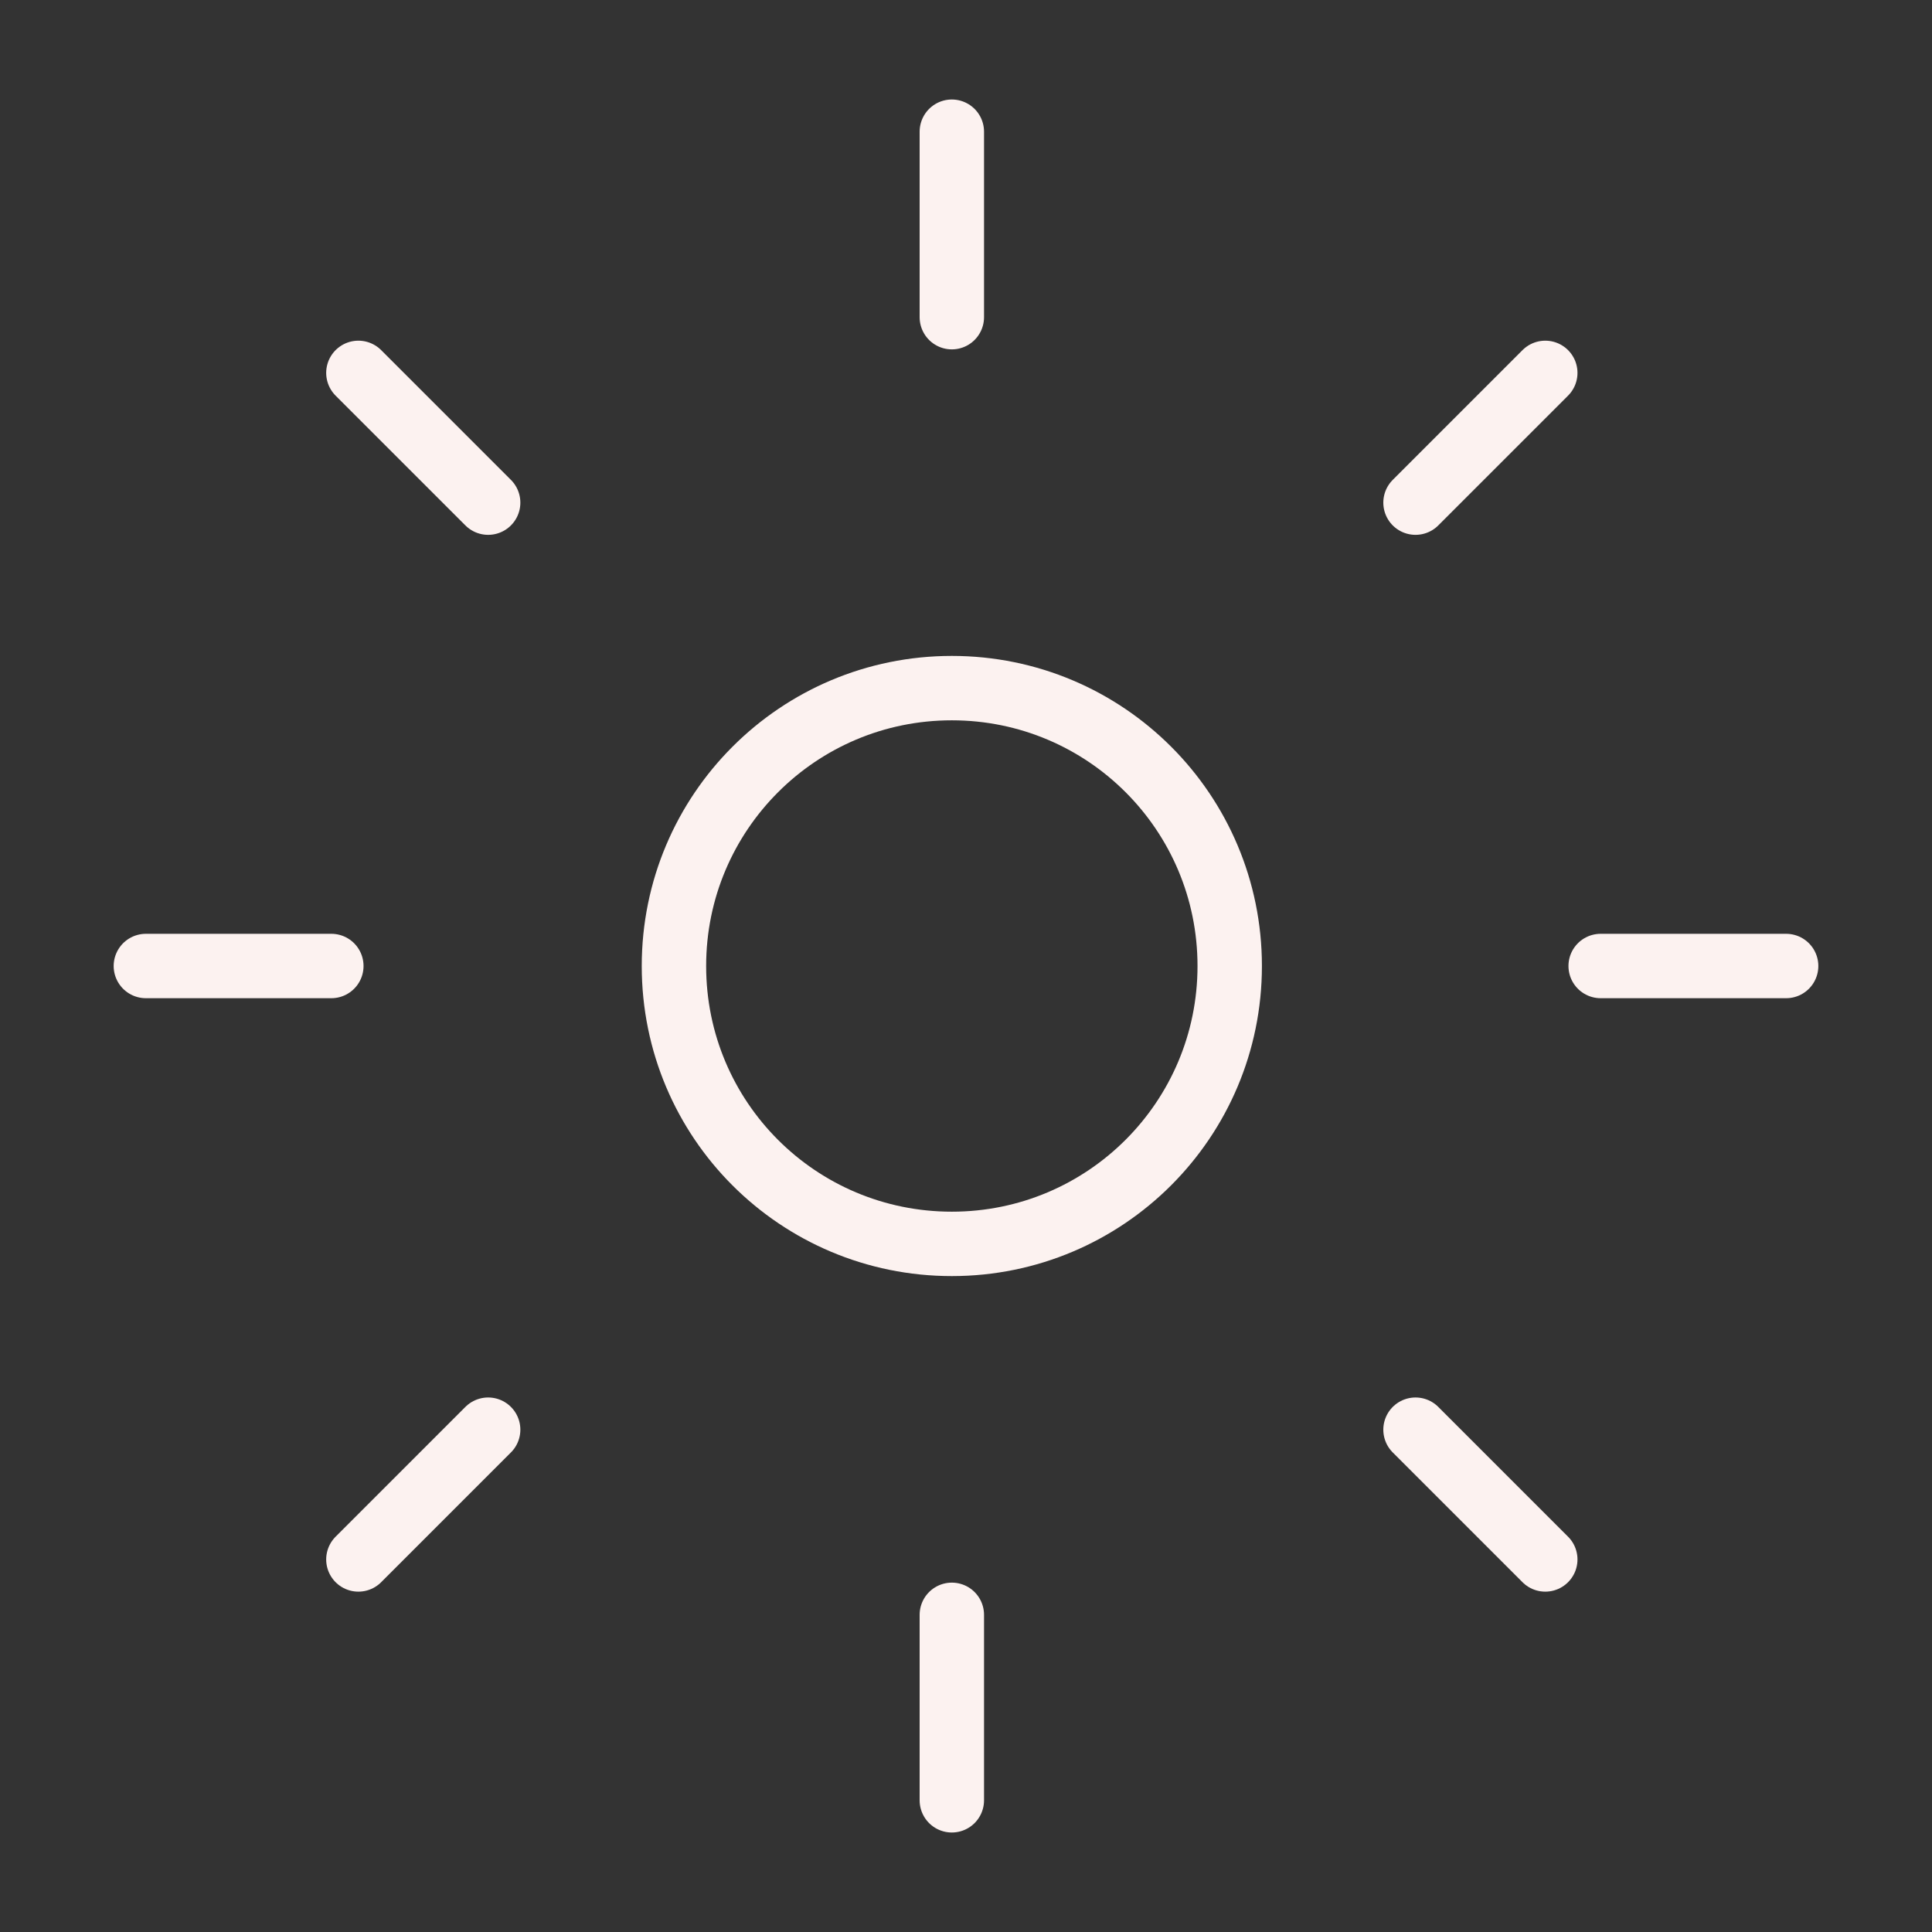
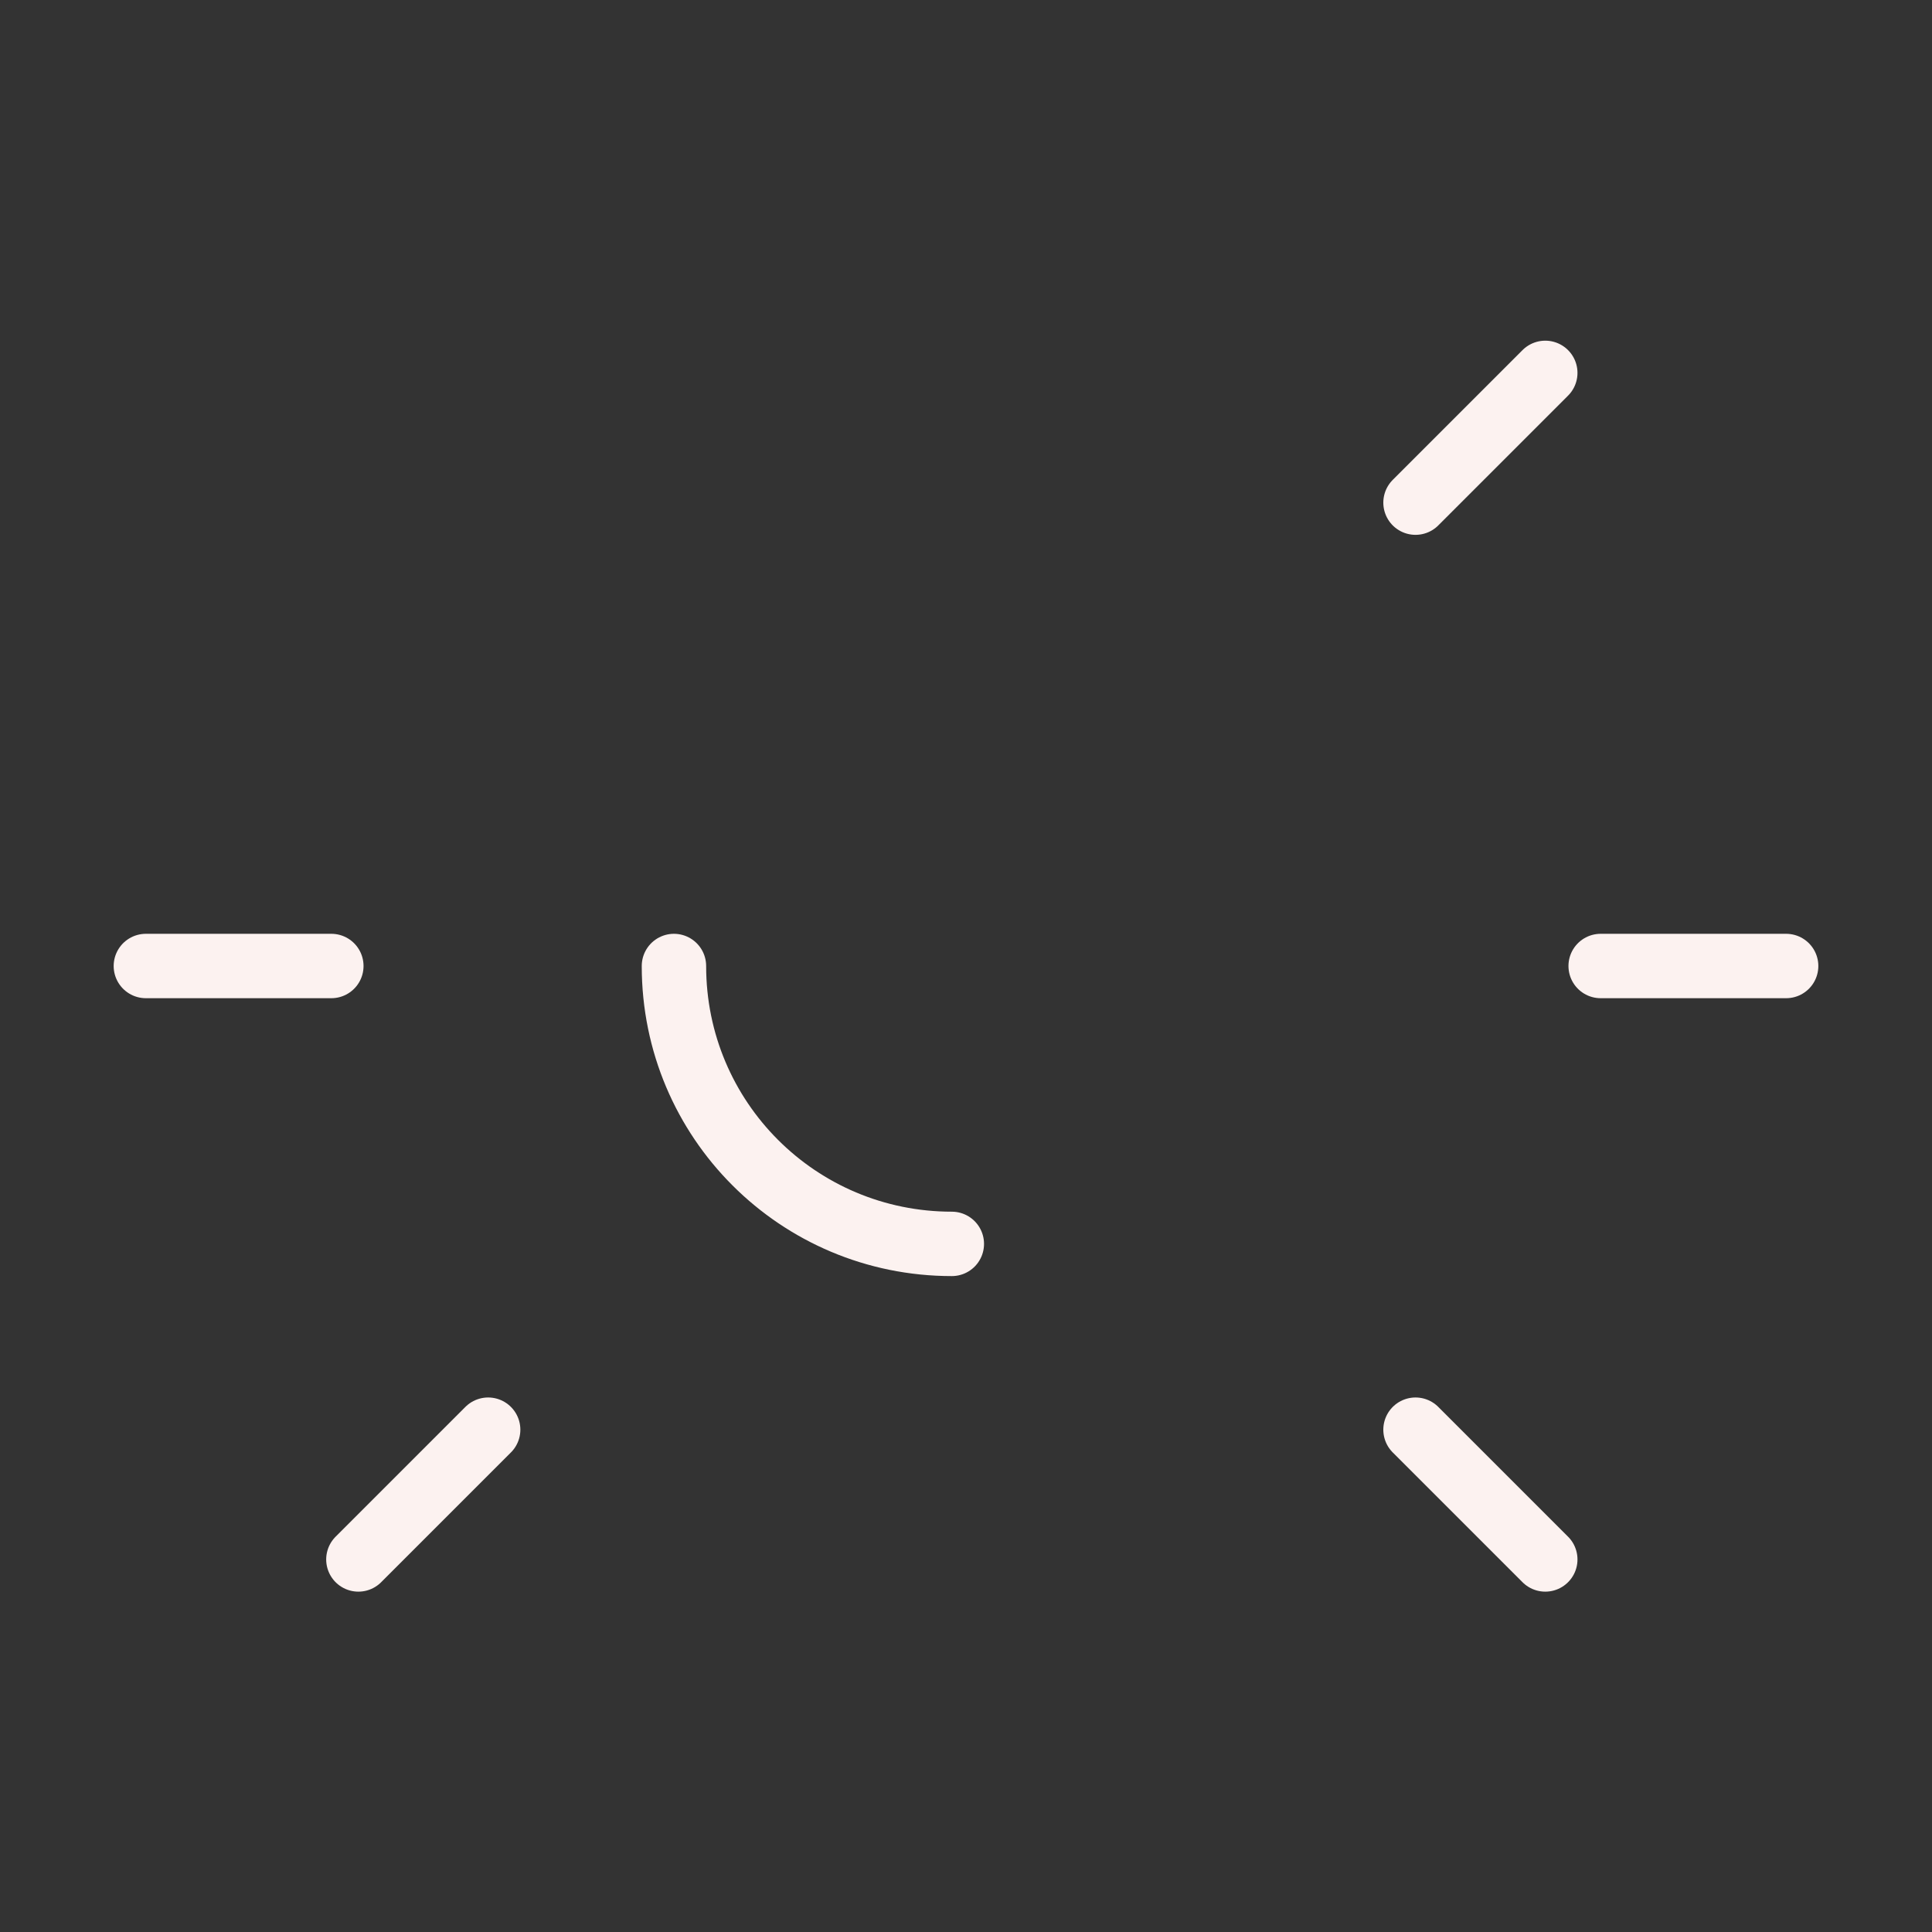
<svg xmlns="http://www.w3.org/2000/svg" id="Ebene_1" viewBox="0 0 60 60">
  <rect x="0" y="0" width="60" height="60" fill="#333333" stroke="none" />
  <defs>
    <style>
      .cls-1, .cls-2 {
        fill: none;
      }

      .cls-2 {
        stroke: #fcf2f0;
        stroke-linecap: round;
        stroke-linejoin: round;
        stroke-width: 2px;
      }
    </style>
  </defs>
-   <rect class="cls-1" width="60" height="60" />
  <g>
-     <path id="Pfad_3" class="cls-2" d="M20.93,30h0c0,4.78,3.86,8.63,8.63,8.63s8.63-3.86,8.63-8.63-3.86-8.63-8.63-8.63-8.63,3.86-8.63,8.63" />
-     <path id="Pfad_4" class="cls-2" d="M29.56,9.85v-5.76" />
+     <path id="Pfad_3" class="cls-2" d="M20.93,30h0c0,4.78,3.86,8.63,8.63,8.63" />
    <path id="Pfad_5" class="cls-2" d="M43.96,15.61l4.03-4.03" />
    <path id="Pfad_6" class="cls-2" d="M49.71,30h5.76" />
    <path id="Pfad_7" class="cls-2" d="M43.96,44.4l4.03,4.03" />
-     <path id="Pfad_8" class="cls-2" d="M29.56,50.15v5.76" />
    <path id="Pfad_9" class="cls-2" d="M15.16,44.4l-4.03,4.03" />
    <path id="Pfad_10" class="cls-2" d="M10.29,30h-5.76" />
-     <path id="Pfad_11" class="cls-2" d="M15.16,15.61l-4.03-4.03" />
  </g>
</svg>